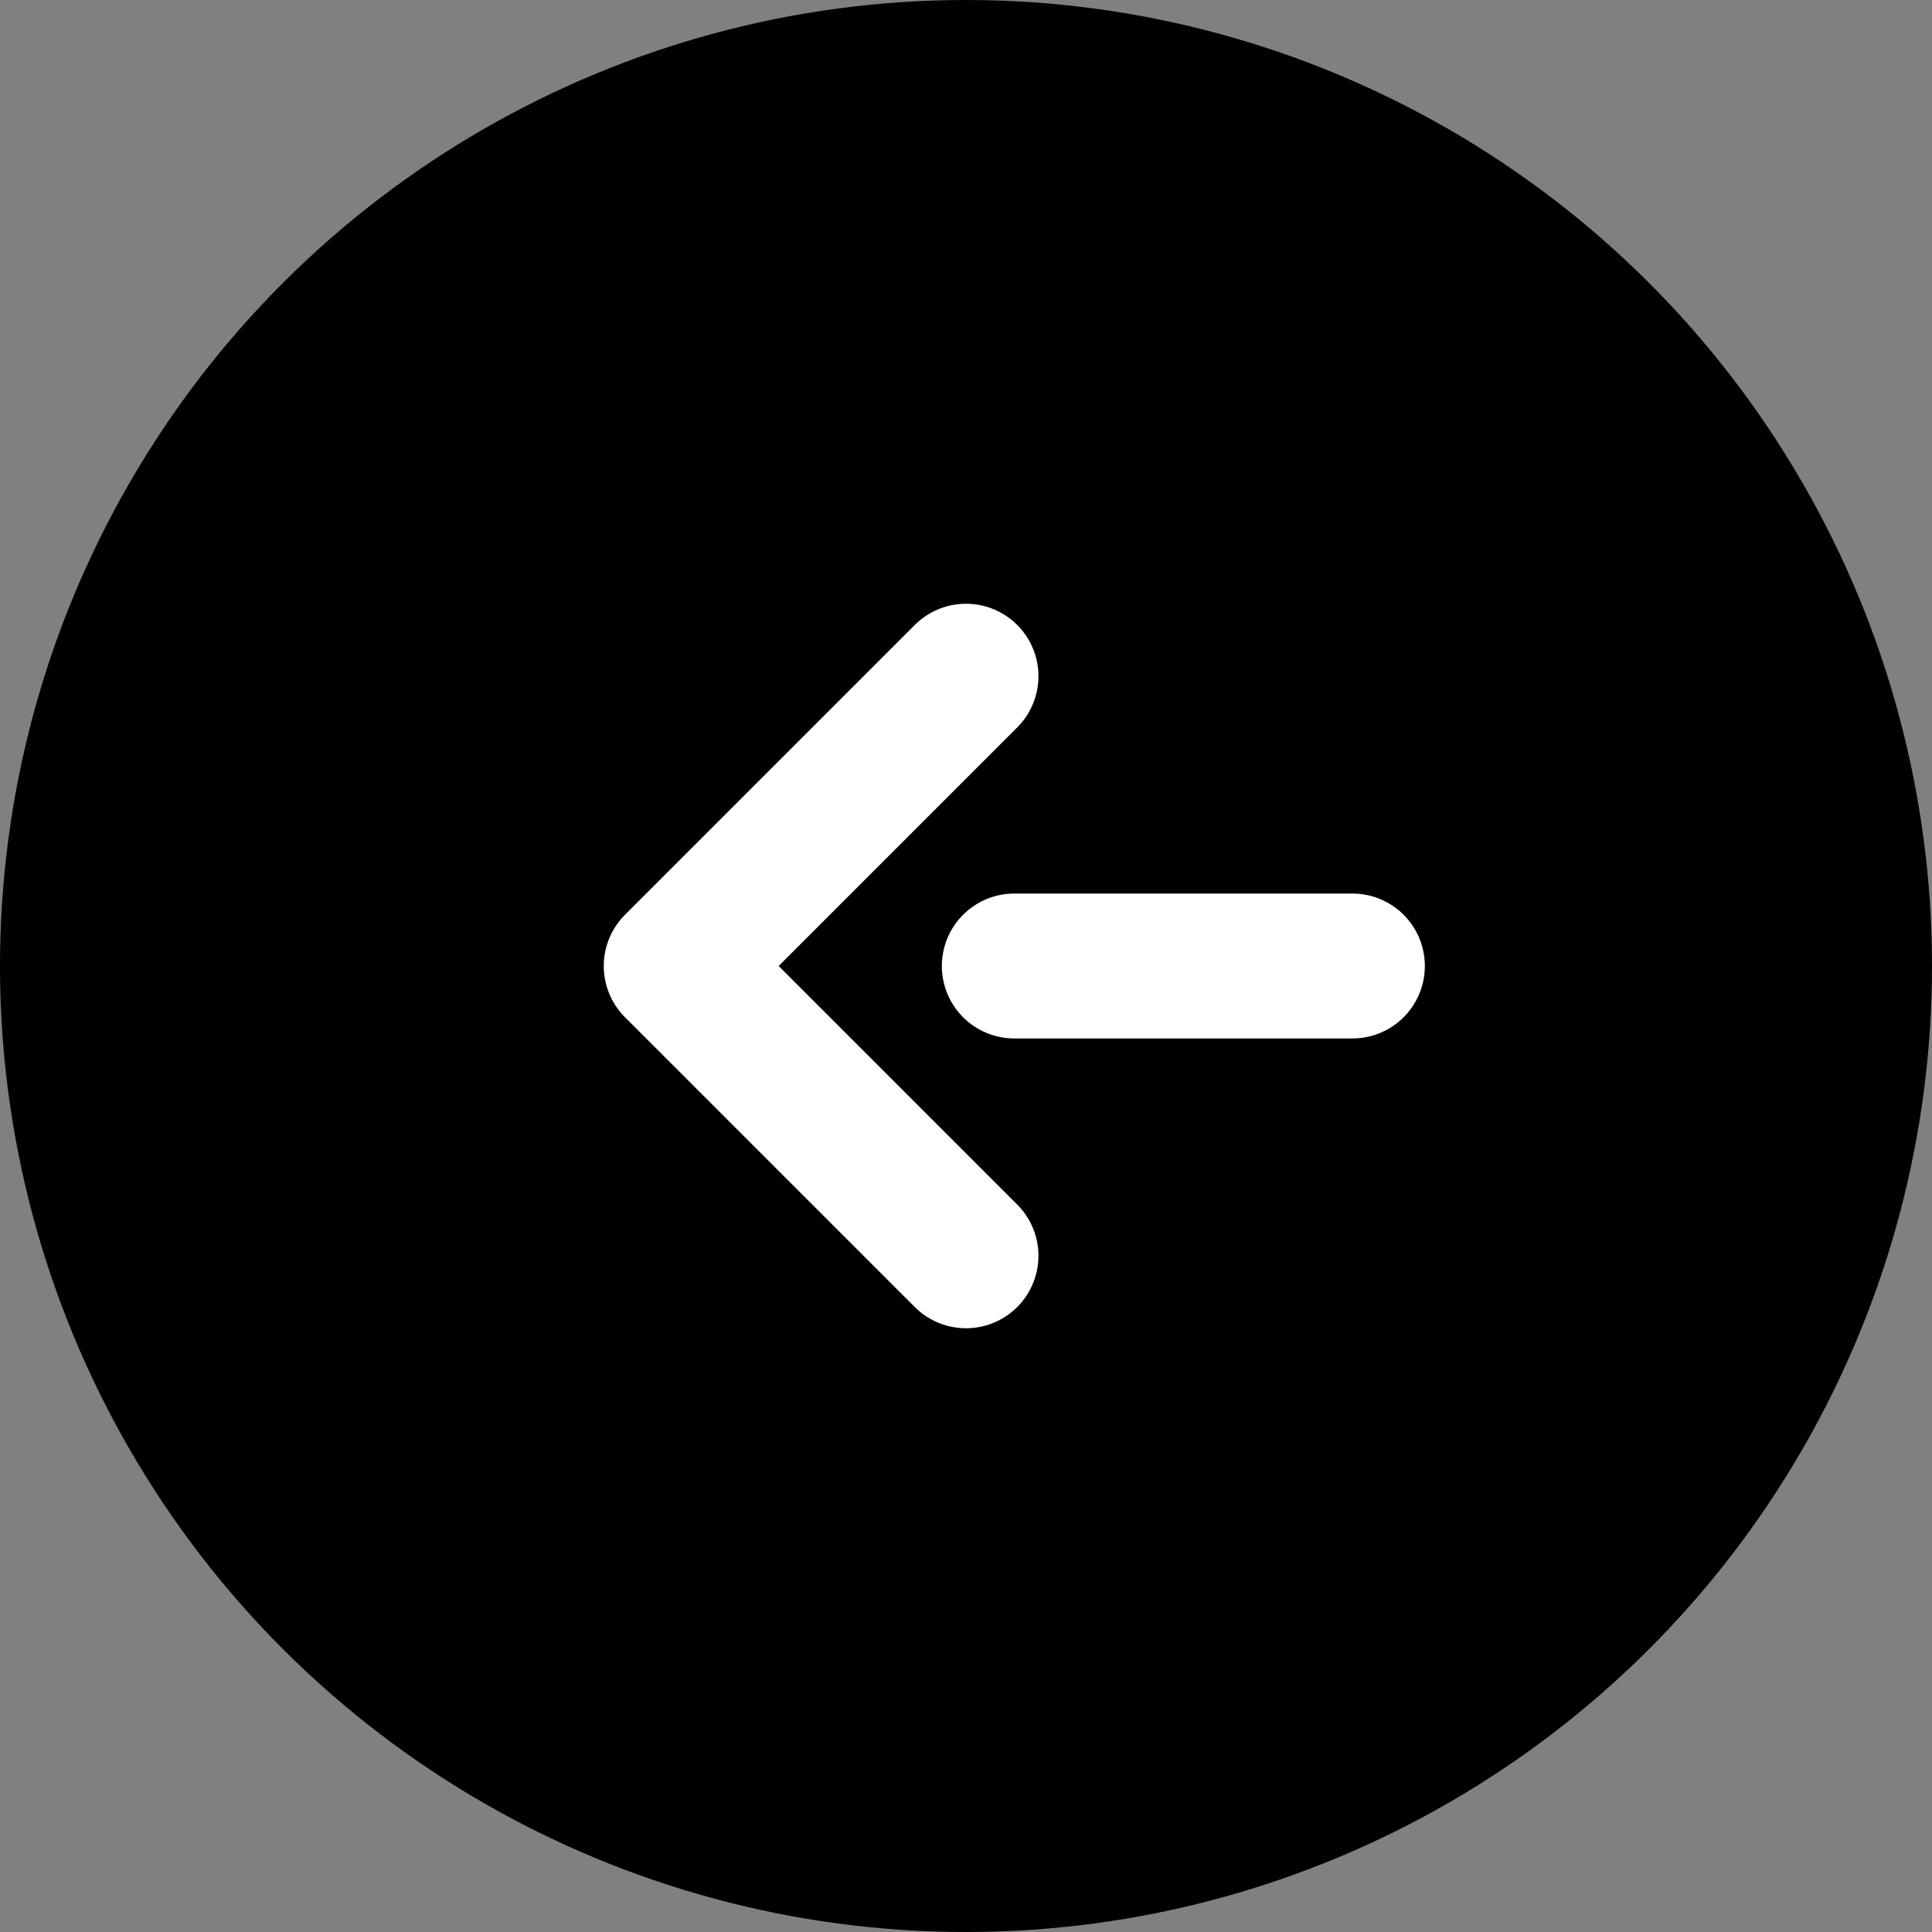
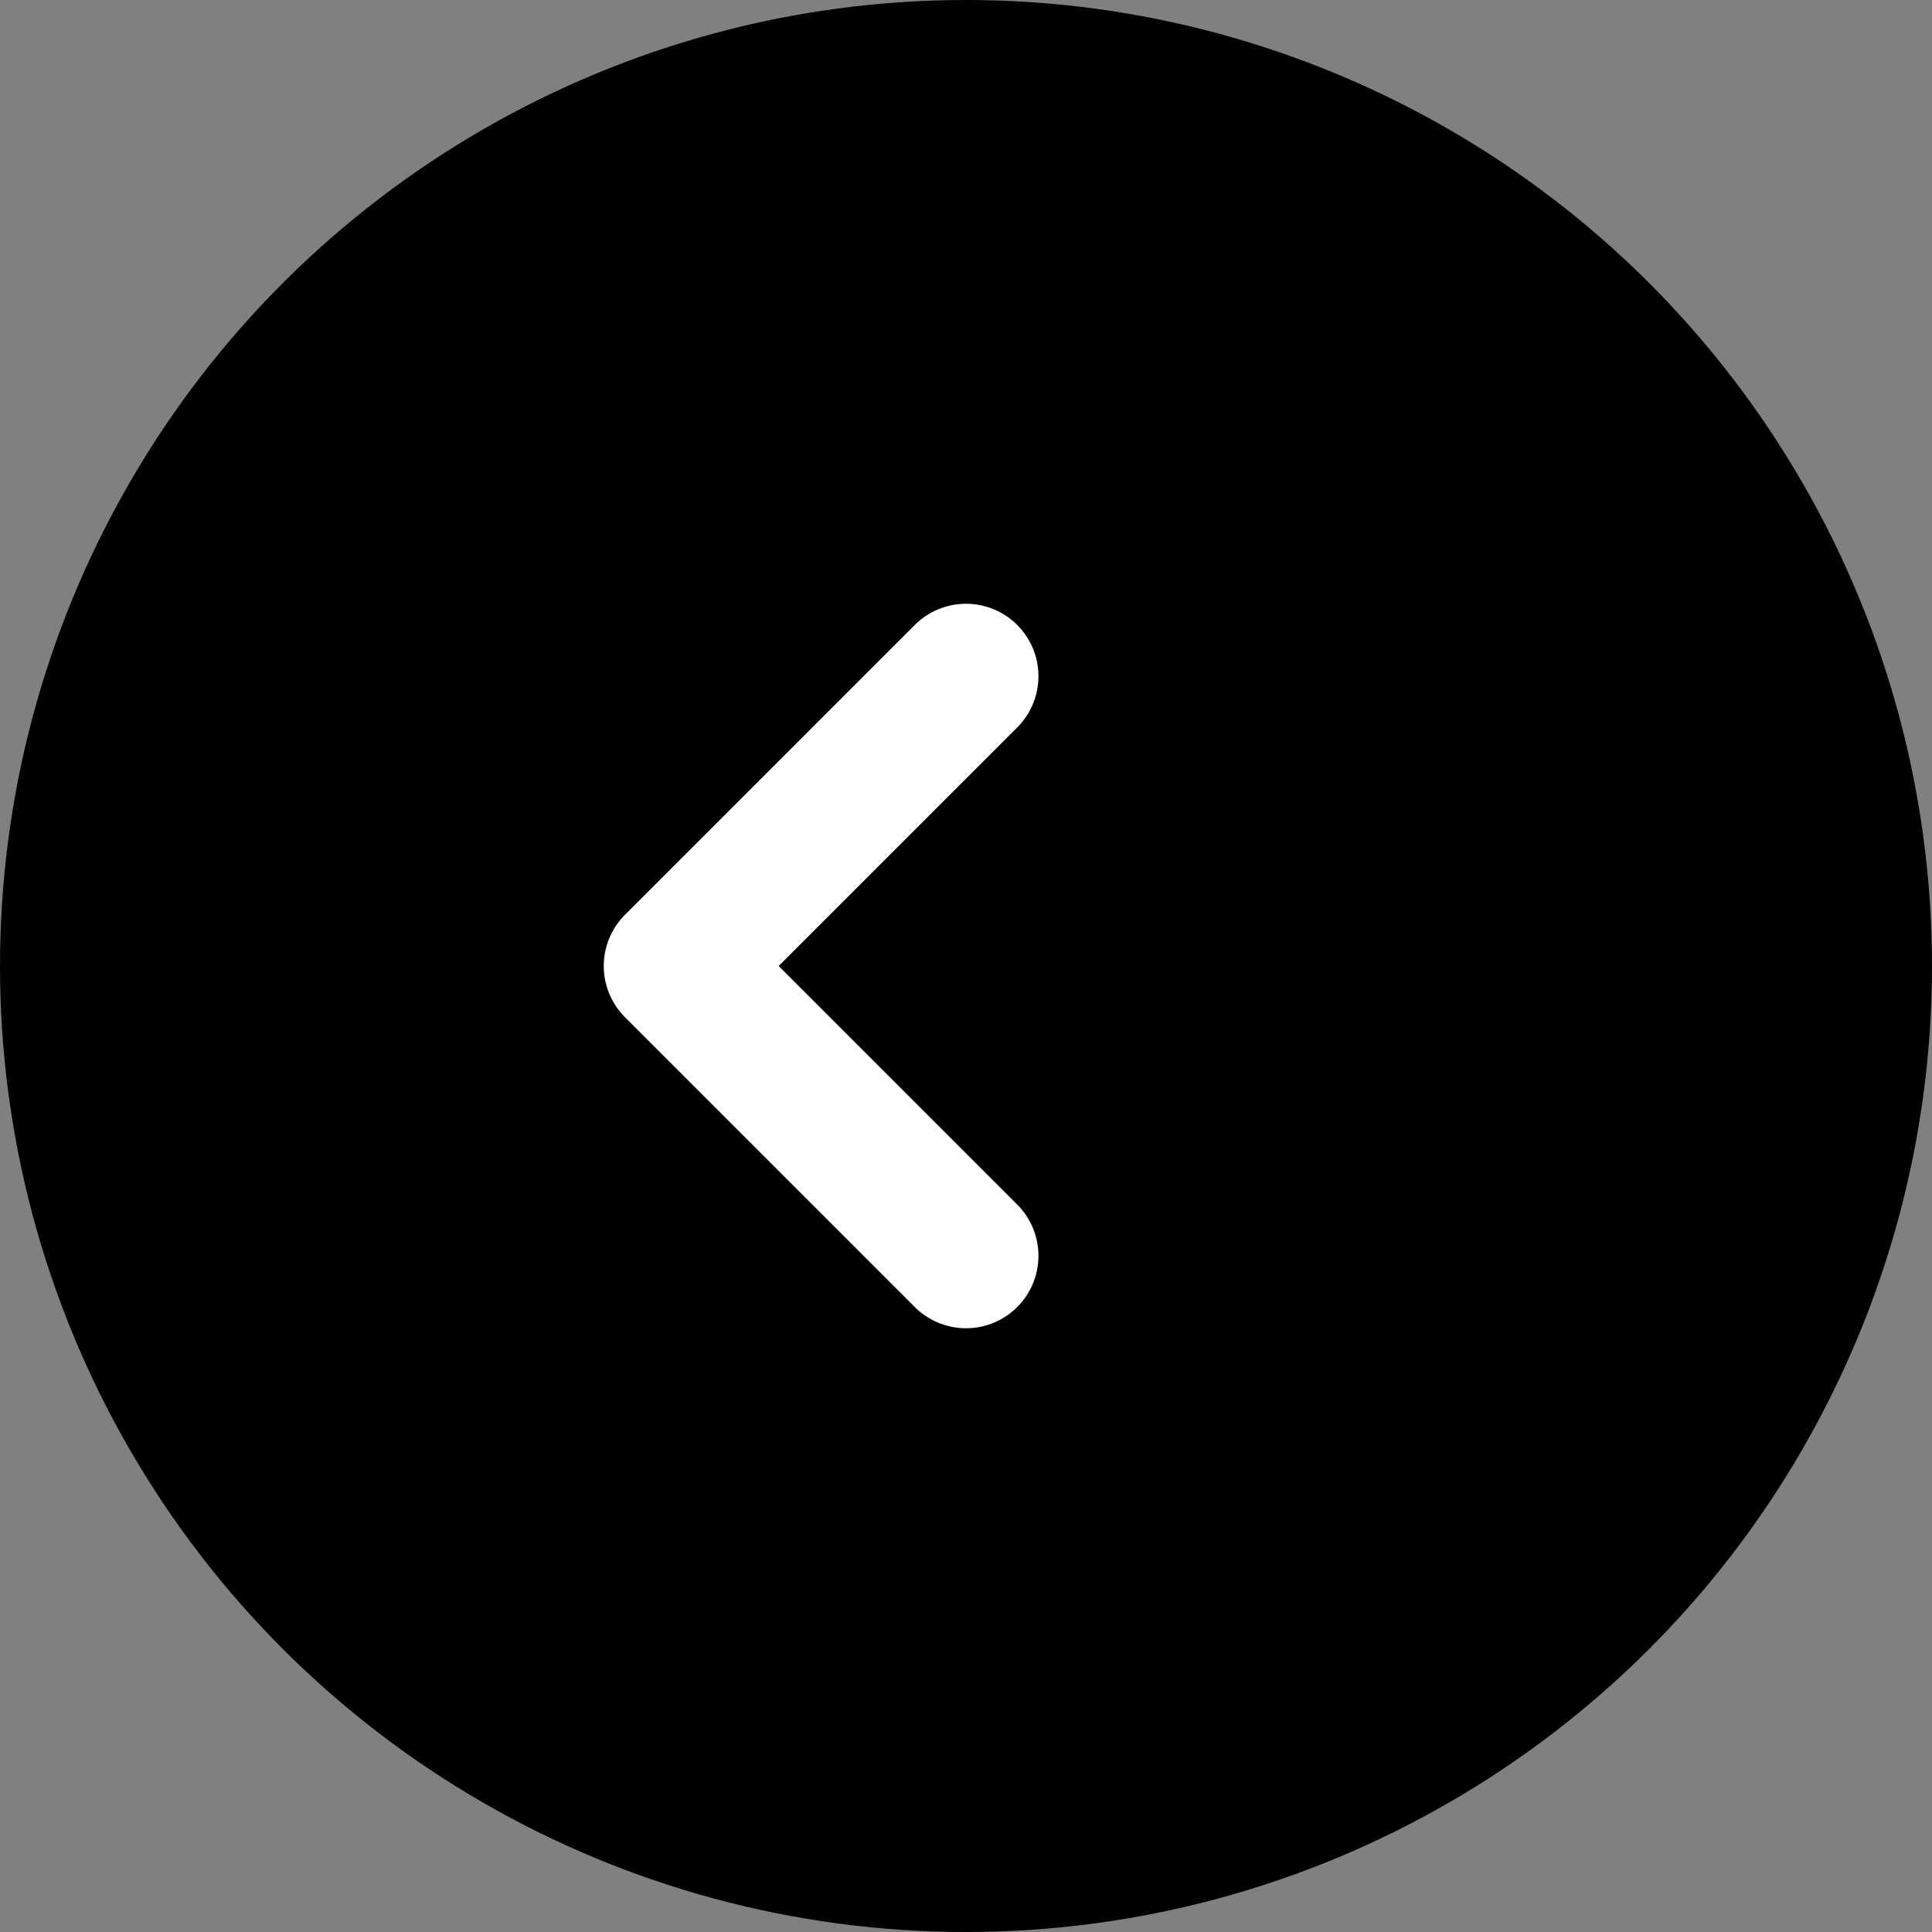
<svg xmlns="http://www.w3.org/2000/svg" width="40" height="40" viewBox="0 0 40 40">
  <rect x="0" y="0" width="40" height="40" fill="#808080" stroke="none" />
  <g transform="scale(1, -1) translate(0, -40) rotate(90, 20, 20)">
    <circle cx="20" cy="20" r="20" fill="black" />
-     <line x1="20" y1="19" x2="20" y2="12" stroke="white" stroke-width="3" stroke-linecap="round" />
    <polyline points="14,20 20,26 26,20" fill="none" stroke="white" stroke-width="3" stroke-linecap="round" stroke-linejoin="round" />
  </g>
</svg>